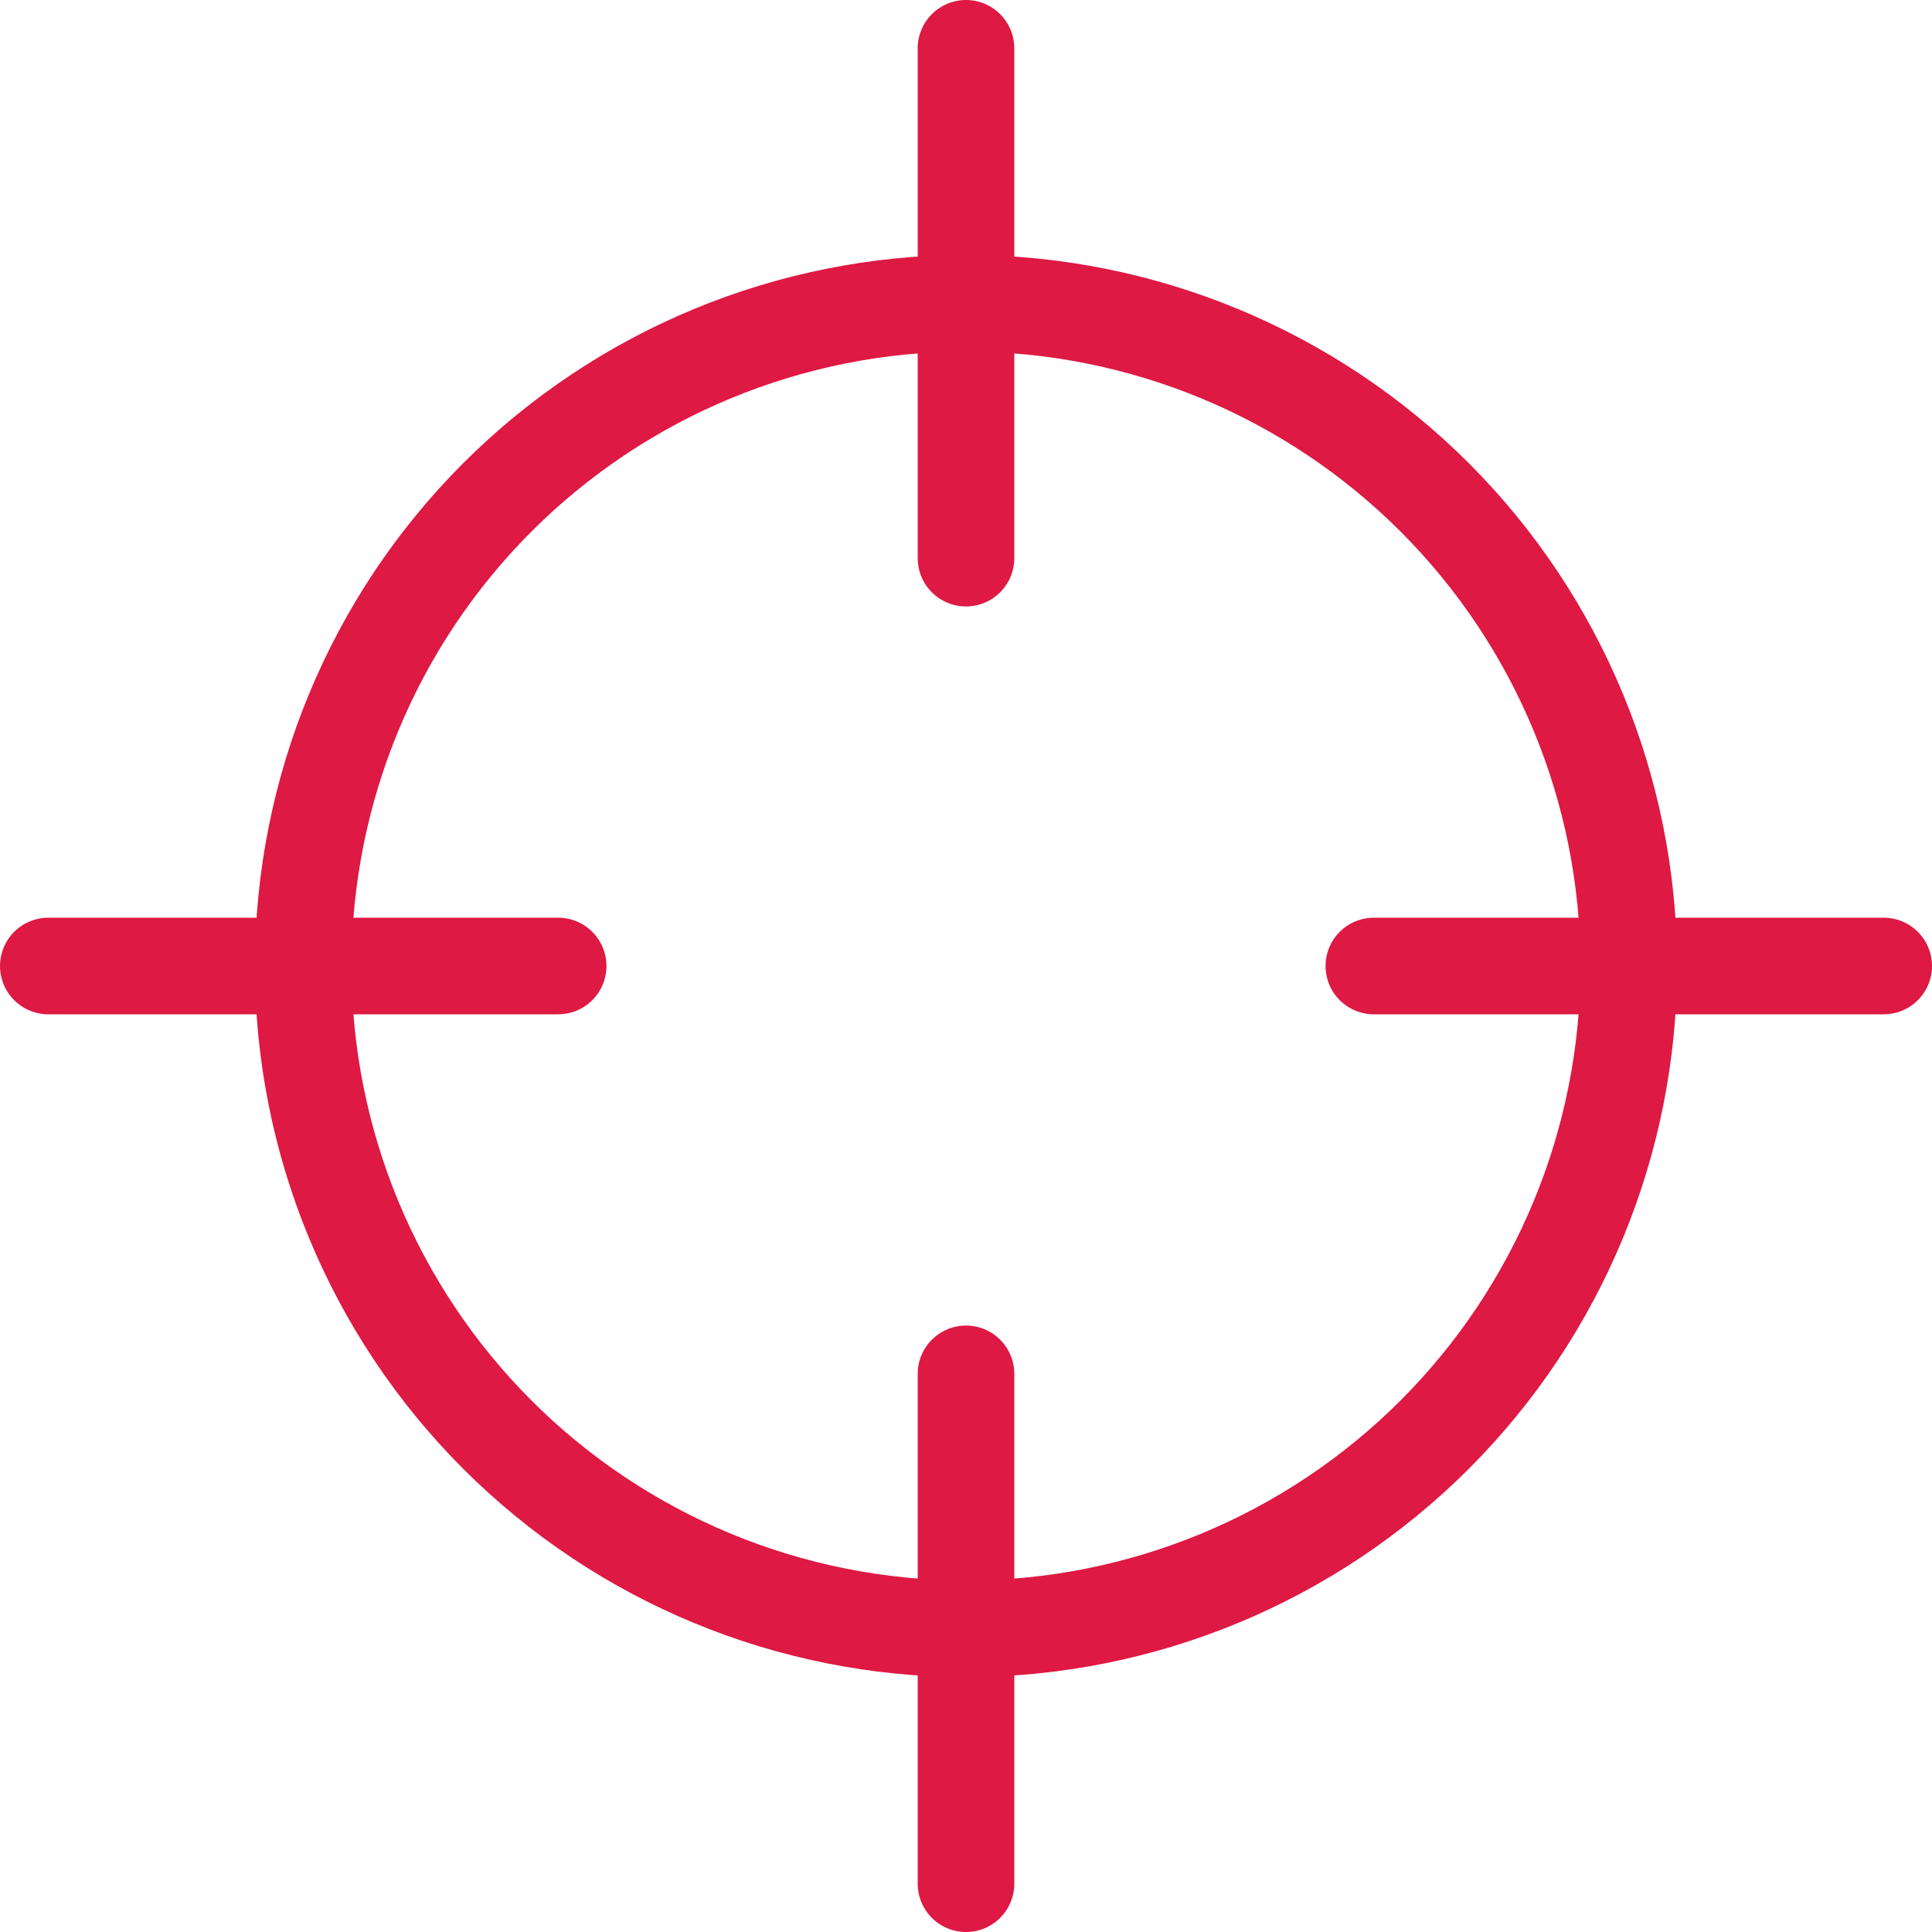
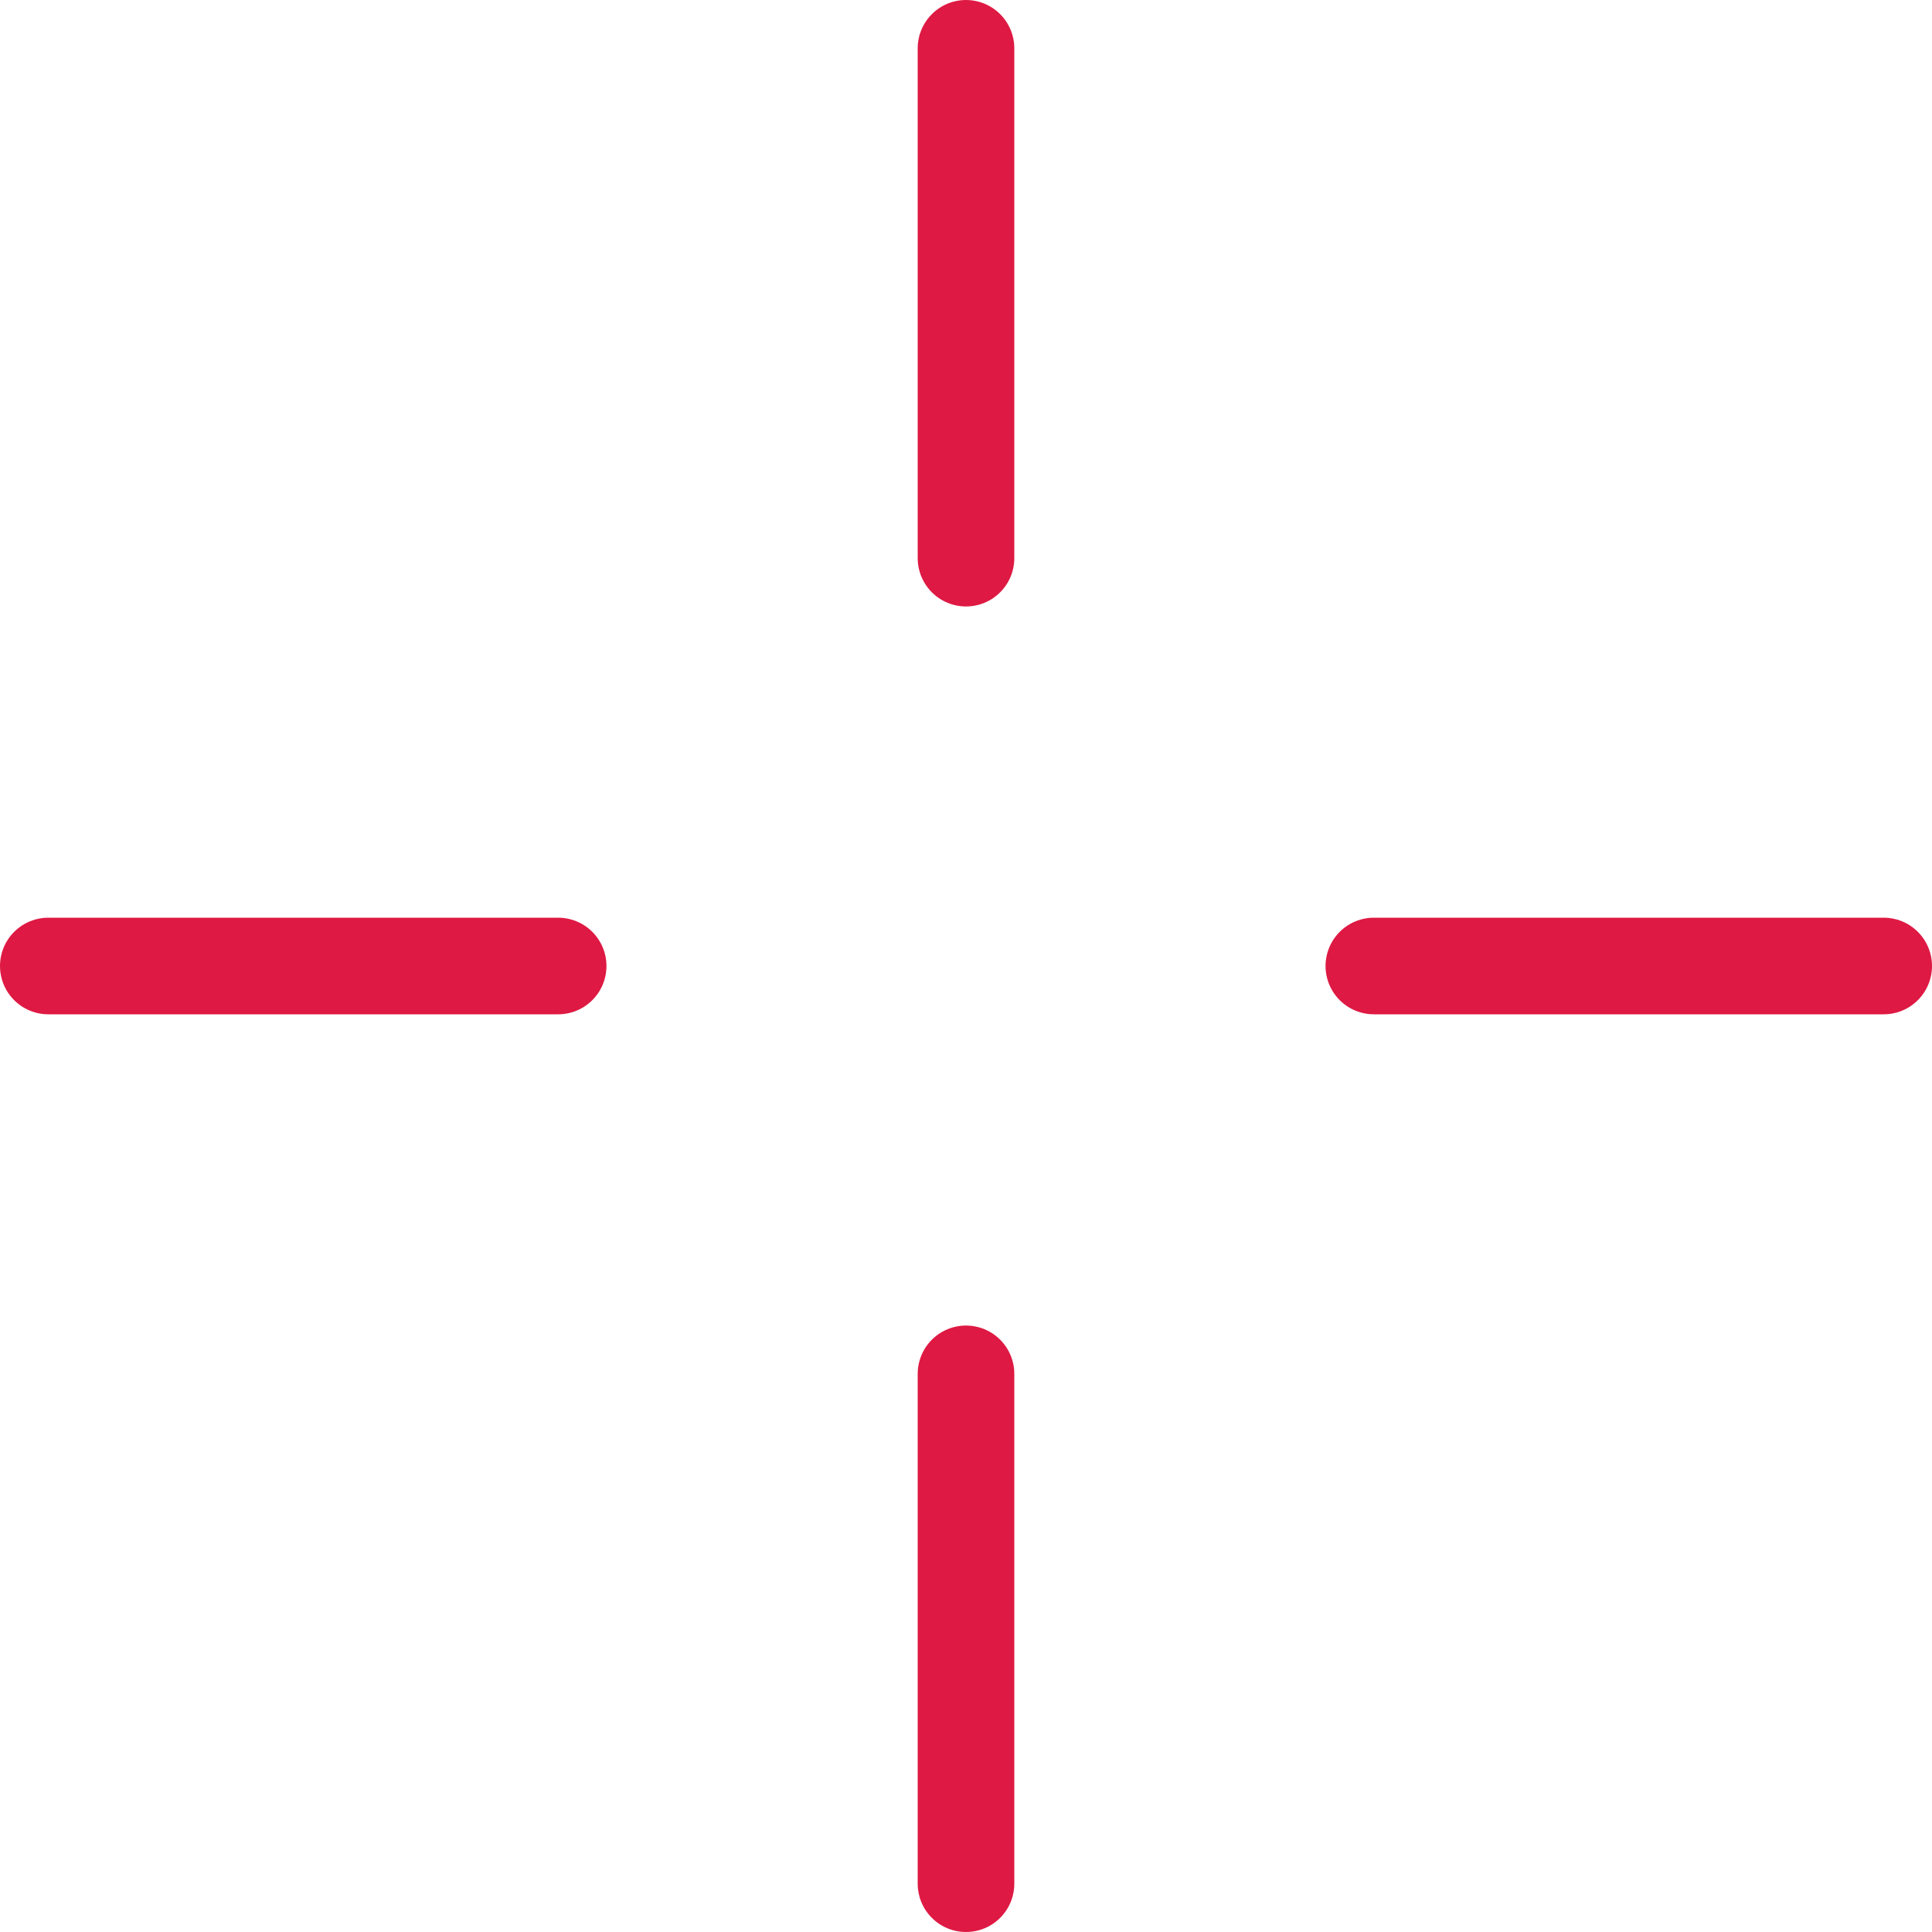
<svg xmlns="http://www.w3.org/2000/svg" width="40" height="40" viewBox="0 0 40 40" fill="none">
-   <path d="M33.722 20C33.722 23.639 32.276 27.13 29.703 29.703C27.13 32.276 23.639 33.722 20 33.722C16.361 33.722 12.87 32.276 10.297 29.703C7.724 27.13 6.278 23.639 6.278 20C6.278 16.361 7.724 12.87 10.297 10.297C12.87 7.724 16.361 6.278 20 6.278C23.639 6.278 27.13 7.724 29.703 10.297C32.276 12.87 33.722 16.361 33.722 20Z" stroke="url(#paint0_linear_28_26)" stroke-width="2" stroke-linecap="round" stroke-linejoin="round" />
  <path d="M39 20H28.444M20 1V11.556M20 28.444V39M11.556 20H1" stroke="url(#paint1_linear_28_26)" stroke-width="2" stroke-linecap="round" />
  <defs>
    <linearGradient id="paint0_linear_28_26" x1="20" y1="6.278" x2="20" y2="33.722" gradientUnits="userSpaceOnUse">
      <stop stop-color="#de1943" />
      <stop offset="1" stop-color="#de1943" />
    </linearGradient>
    <linearGradient id="paint1_linear_28_26" x1="20" y1="1" x2="20" y2="39" gradientUnits="userSpaceOnUse">
      <stop stop-color="#de1943" />
      <stop offset="1" stop-color="#de1943" />
    </linearGradient>
  </defs>
</svg>